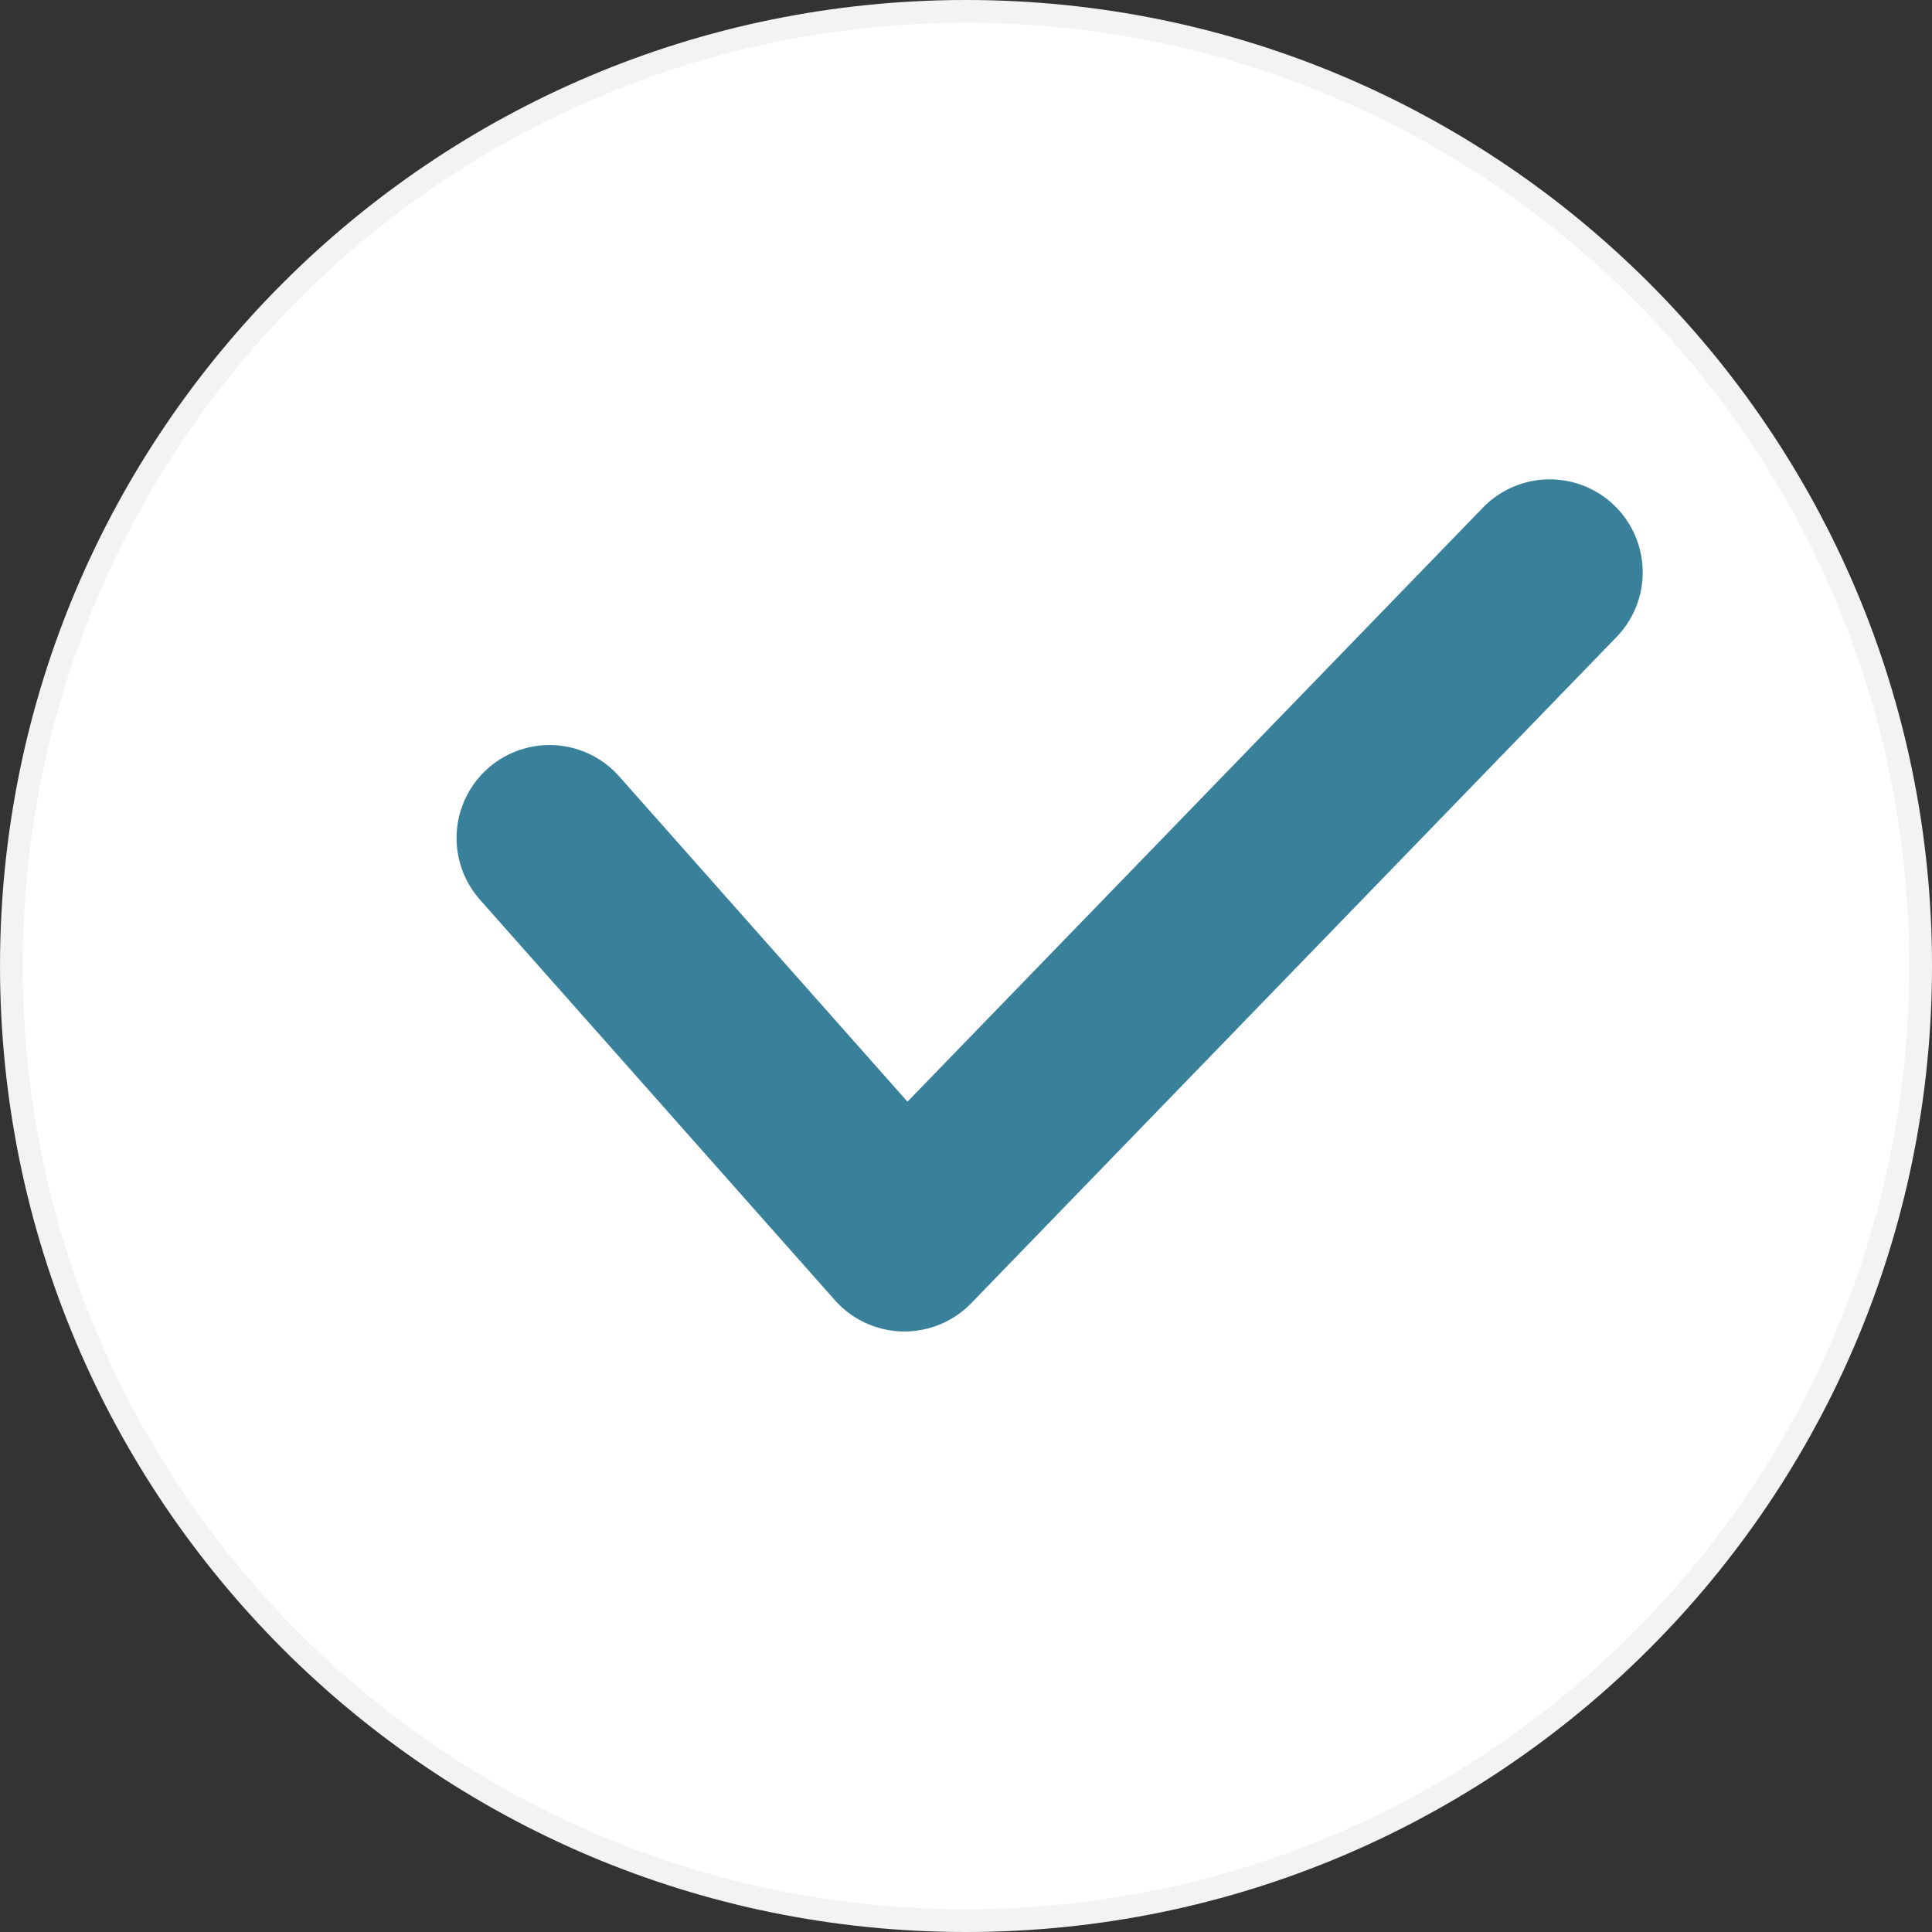
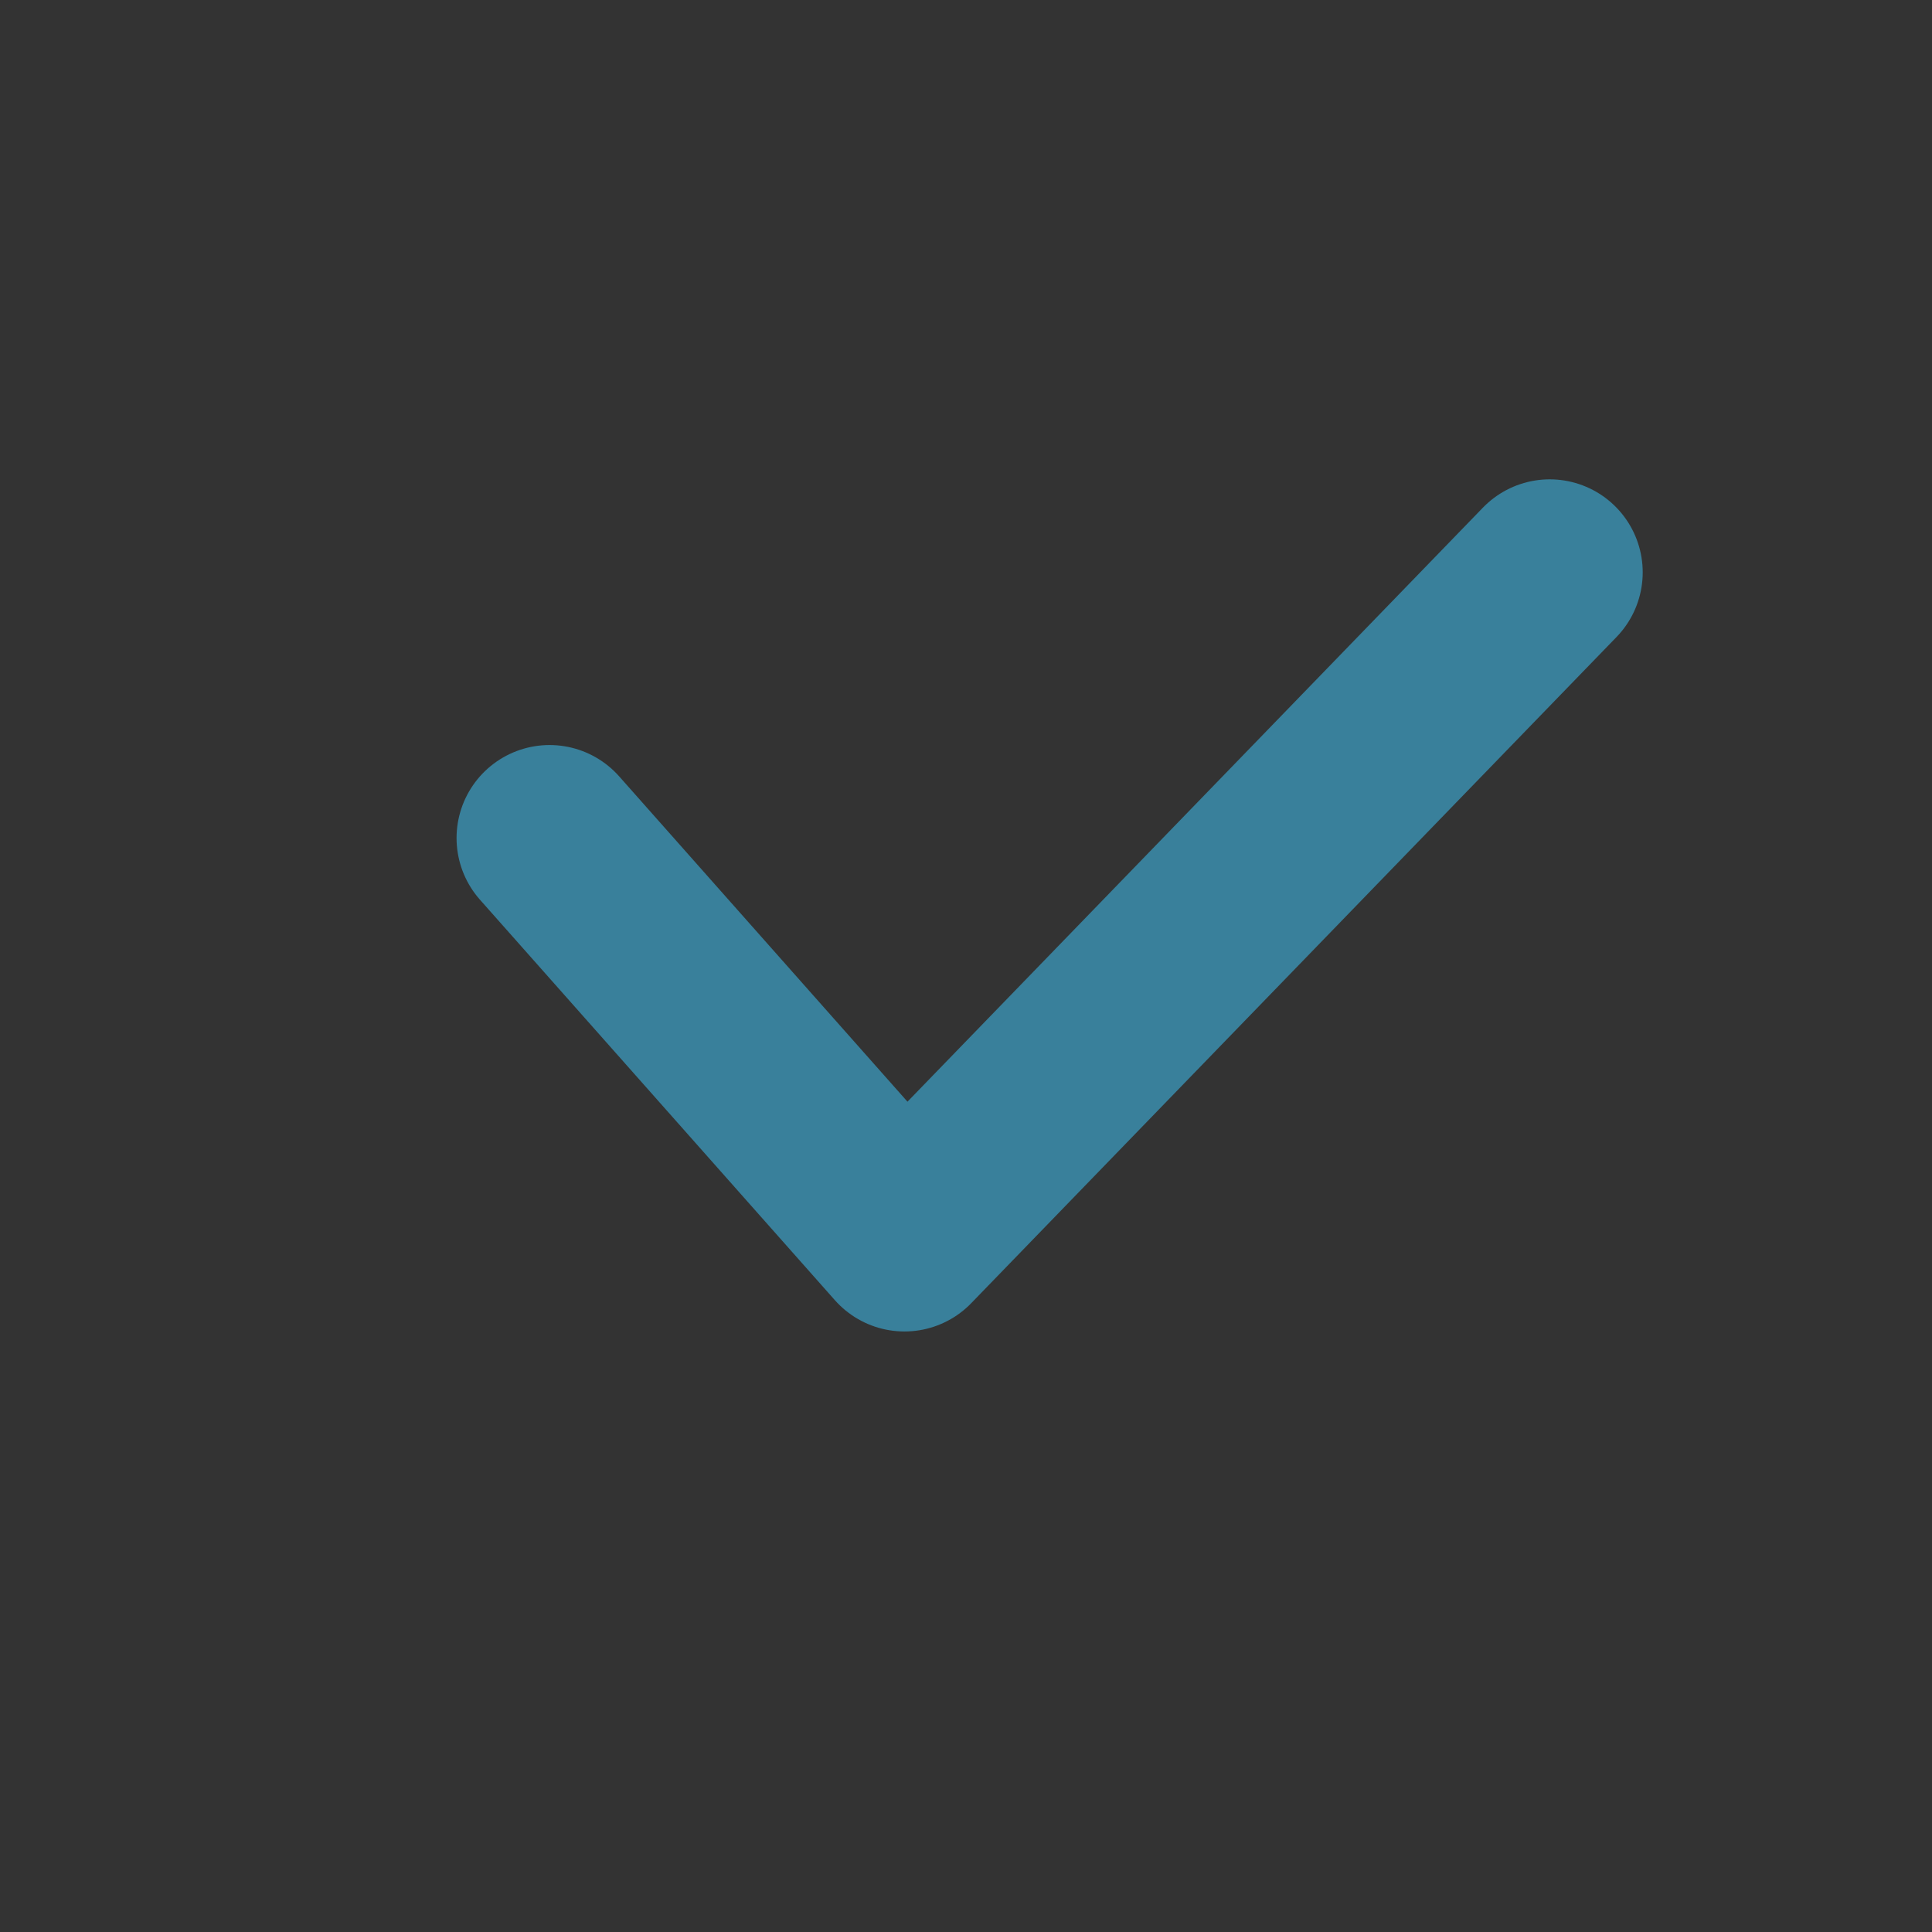
<svg xmlns="http://www.w3.org/2000/svg" width="396" height="396" viewBox="0 0 396 396" fill="none">
  <rect x="0" y="0" width="396" height="396" fill="#333333" stroke="none" />
  <g clip-path="url(#clip0_1703_2)">
-     <path d="M198.002 393.666C306.065 393.666 393.668 306.063 393.668 198C393.668 89.937 306.065 2.334 198.002 2.334C89.939 2.334 2.336 89.937 2.336 198C2.336 306.063 89.939 393.666 198.002 393.666Z" fill="white" stroke="#F3F3F3" stroke-width="4.668" />
    <path d="M112.641 171.77L185.383 253.849L317.643 117.311" stroke="#39809B" stroke-width="38.122" stroke-linecap="round" stroke-linejoin="round" />
  </g>
  <defs>
    <clipPath id="clip0_1703_2">
      <rect width="396" height="396" fill="white" />
    </clipPath>
  </defs>
</svg>